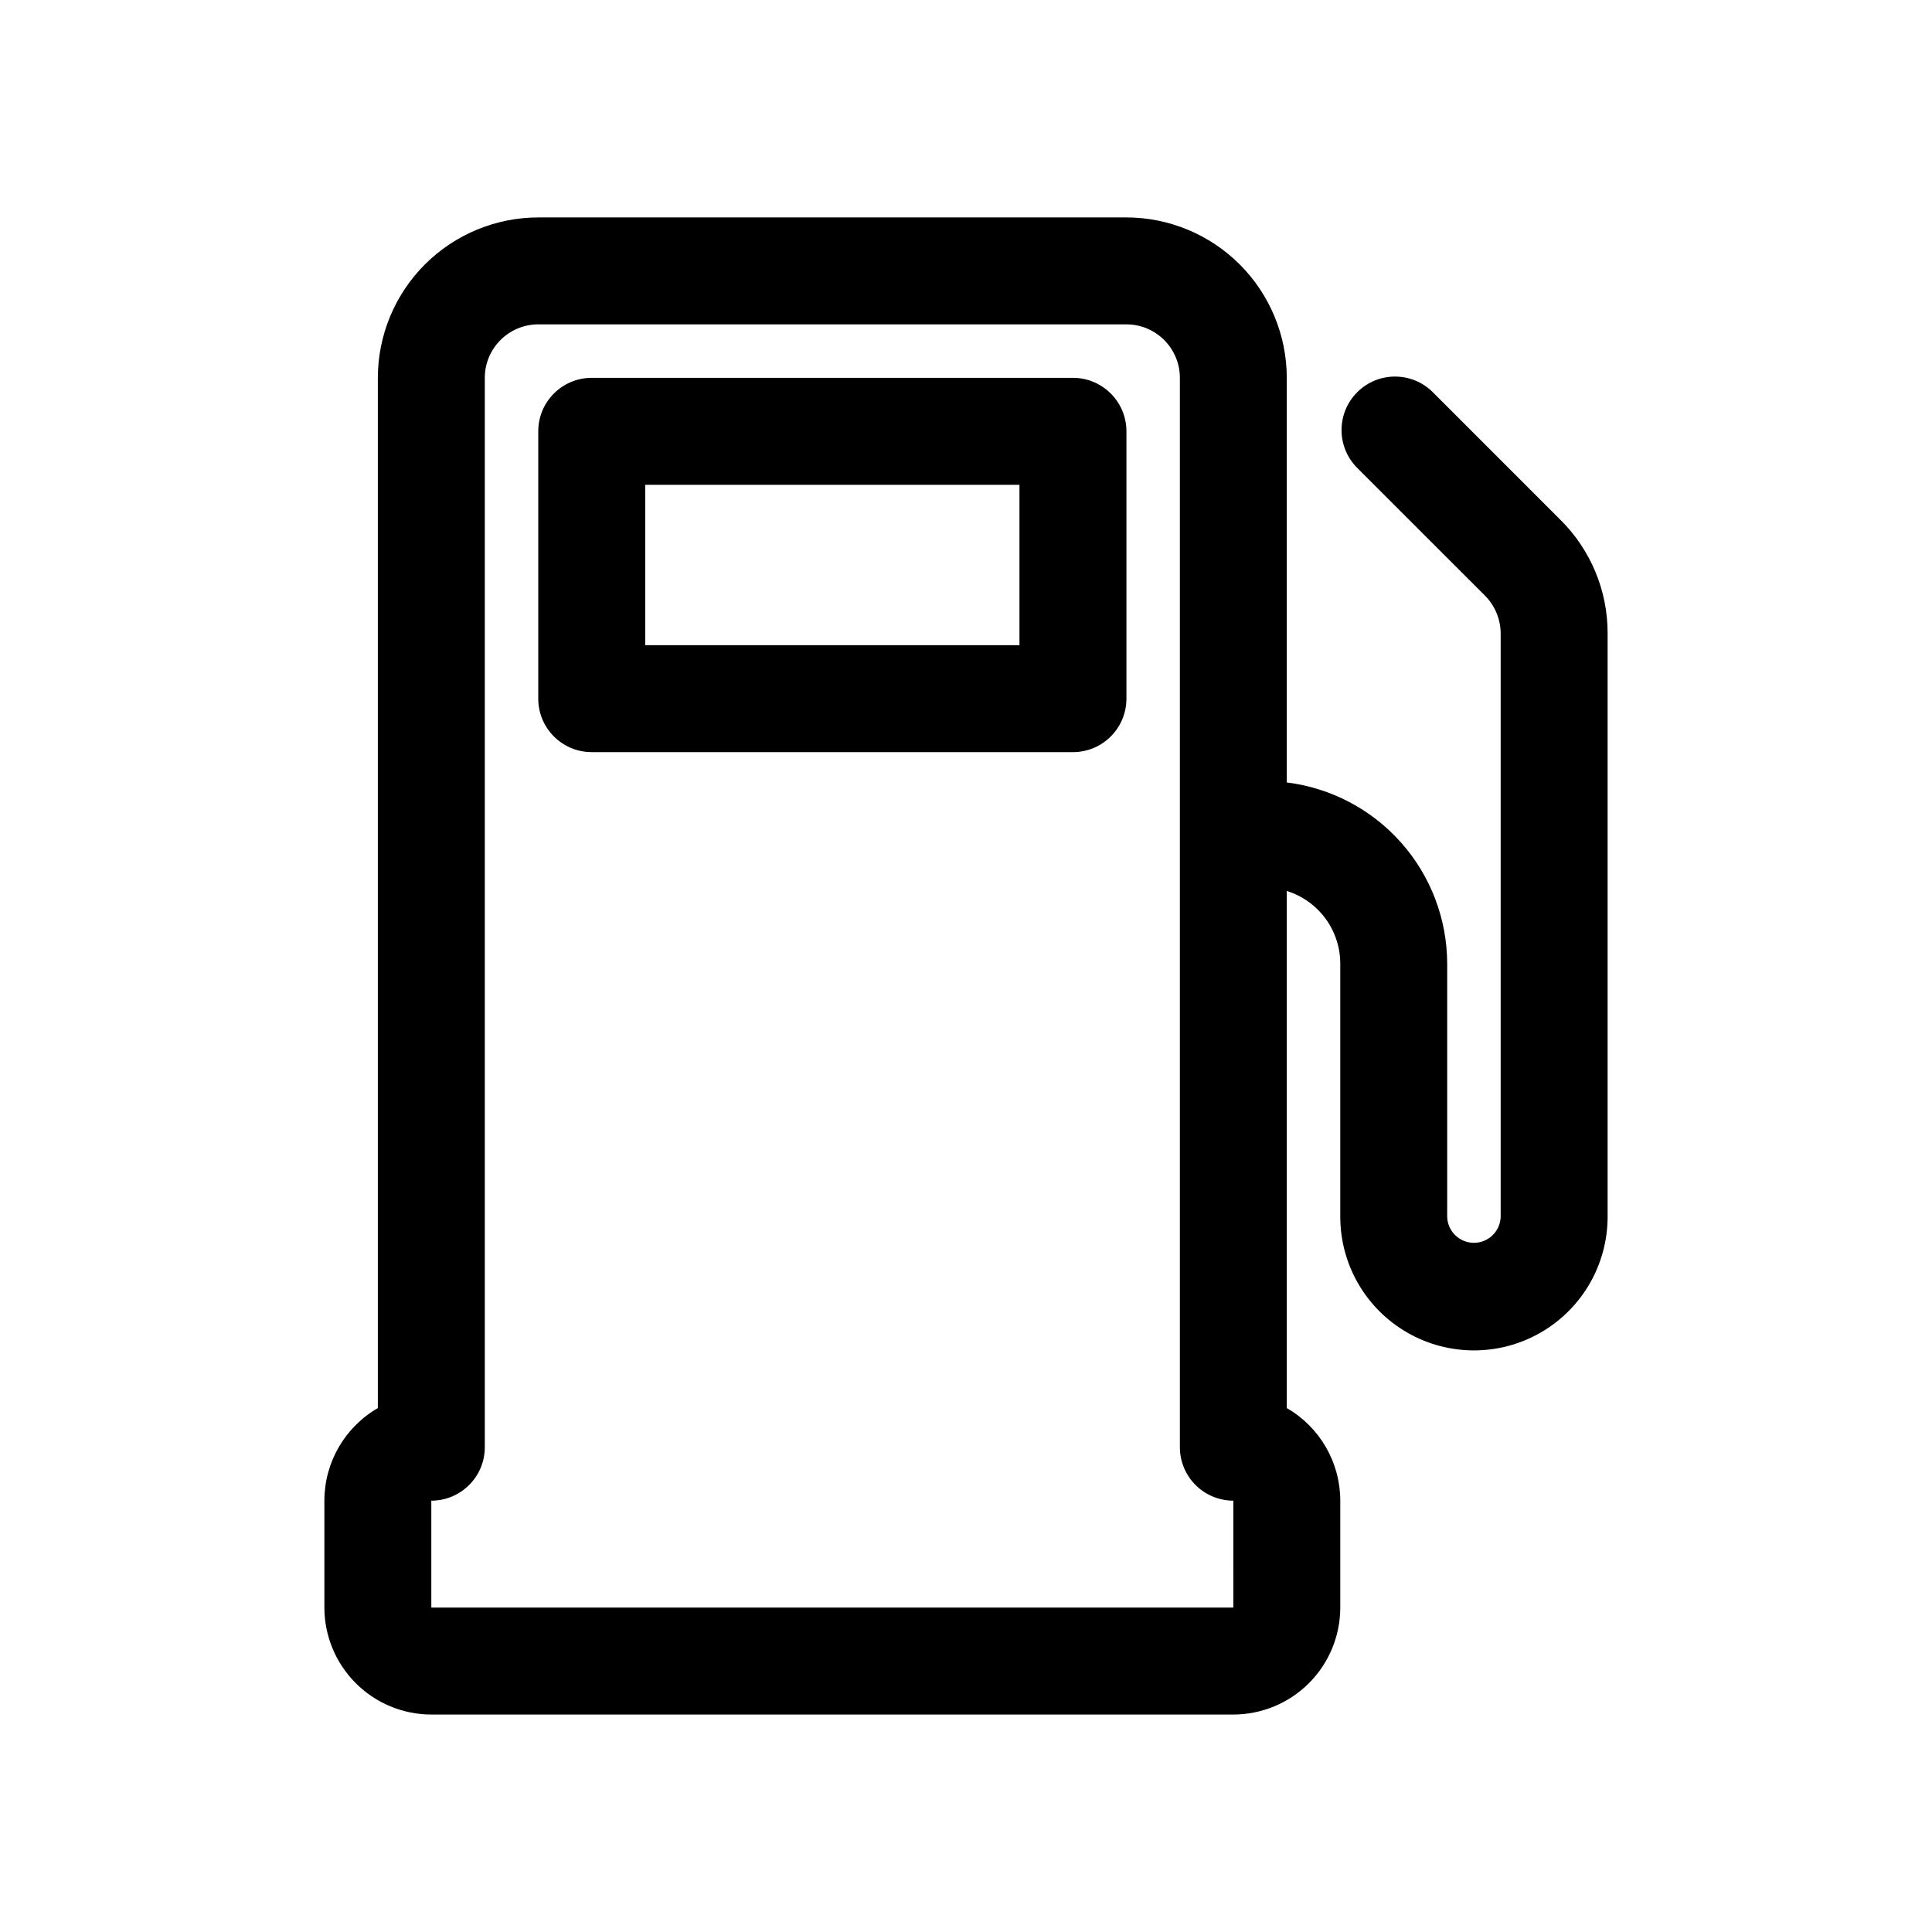
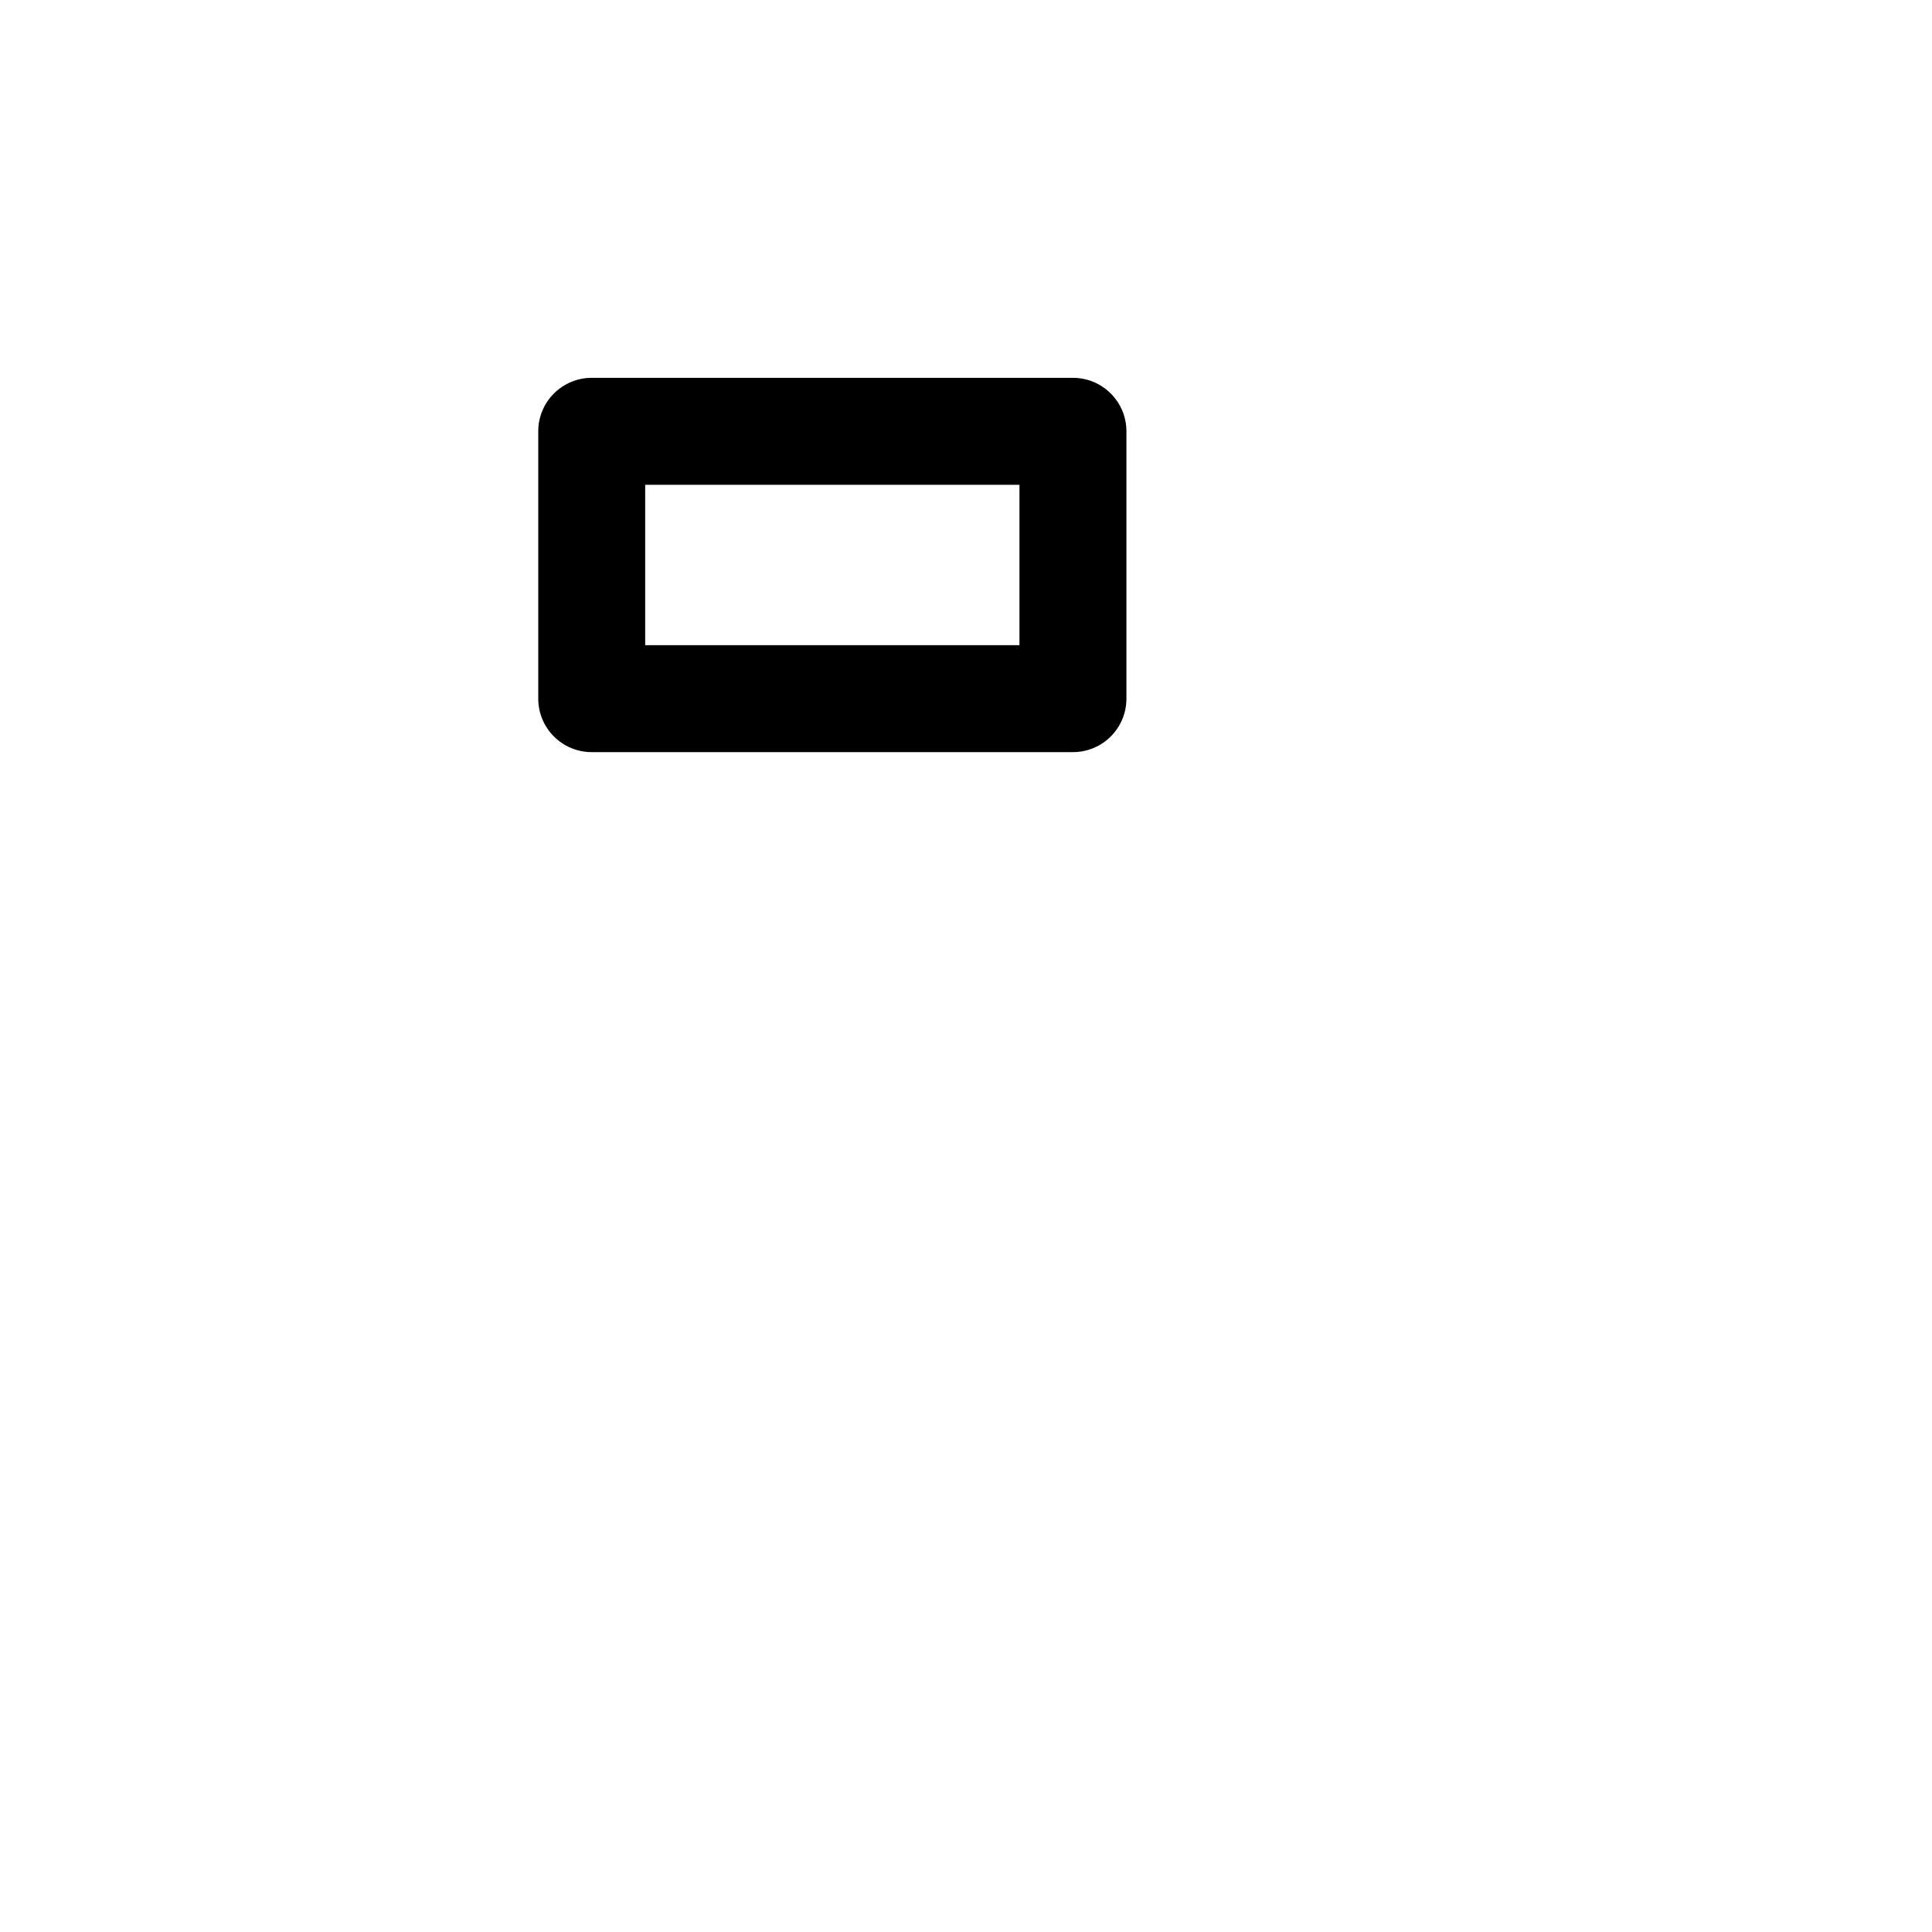
<svg xmlns="http://www.w3.org/2000/svg" fill="#000000" width="800px" height="800px" version="1.1" viewBox="144 144 512 512">
  <g>
-     <path d="m557.58 281.82-33.867-33.875h0.004c-5.539-5.535-14.516-5.531-20.047 0.008-5.535 5.539-5.527 14.516 0.008 20.047l33.863 33.855c2.644 2.664 4.137 6.262 4.152 10.016v154.59c-0.105 3.84-3.246 6.898-7.086 6.898-3.844 0-6.984-3.059-7.086-6.898v-67.141c-0.039-11.801-4.375-23.18-12.199-32.008-7.828-8.828-18.602-14.5-30.309-15.957v-107.23c-0.016-11.27-4.496-22.07-12.465-30.039s-18.773-12.453-30.043-12.465h-155.86c-11.27 0.012-22.074 4.492-30.043 12.461-7.973 7.969-12.453 18.773-12.469 30.043v273.03c-8.762 5.066-14.16 14.414-14.168 24.535v28.34c0.012 7.512 3 14.715 8.312 20.027 5.312 5.316 12.516 8.305 20.027 8.312h212.54c7.516-0.008 14.719-2.996 20.035-8.309 5.312-5.312 8.301-12.52 8.309-20.031v-28.34c-0.008-10.121-5.406-19.473-14.172-24.535v-137.04c4.098 1.277 7.676 3.832 10.227 7.281 2.547 3.453 3.93 7.625 3.945 11.918v67.137c0 12.656 6.754 24.348 17.711 30.676 10.961 6.328 24.465 6.328 35.426 0 10.957-6.328 17.711-18.02 17.711-30.676v-154.59c0.027-11.277-4.457-22.102-12.457-30.051zm-86.734 288.21h-212.54v-28.34c7.828 0 14.172-6.344 14.172-14.172v-283.39c0.012-7.82 6.348-14.156 14.168-14.168h155.87c7.816 0.012 14.152 6.348 14.164 14.168v283.39c0 3.758 1.492 7.363 4.148 10.02 2.656 2.66 6.262 4.152 10.02 4.152z" />
    <path d="m428.34 244.13h-127.53c-7.824 0.004-14.168 6.348-14.168 14.172v70.852c0 7.824 6.344 14.168 14.168 14.168h127.53c7.828 0 14.172-6.344 14.176-14.168v-70.852c-0.004-7.824-6.348-14.168-14.176-14.172zm-14.172 70.852h-99.184v-42.508h99.184z" />
  </g>
</svg>